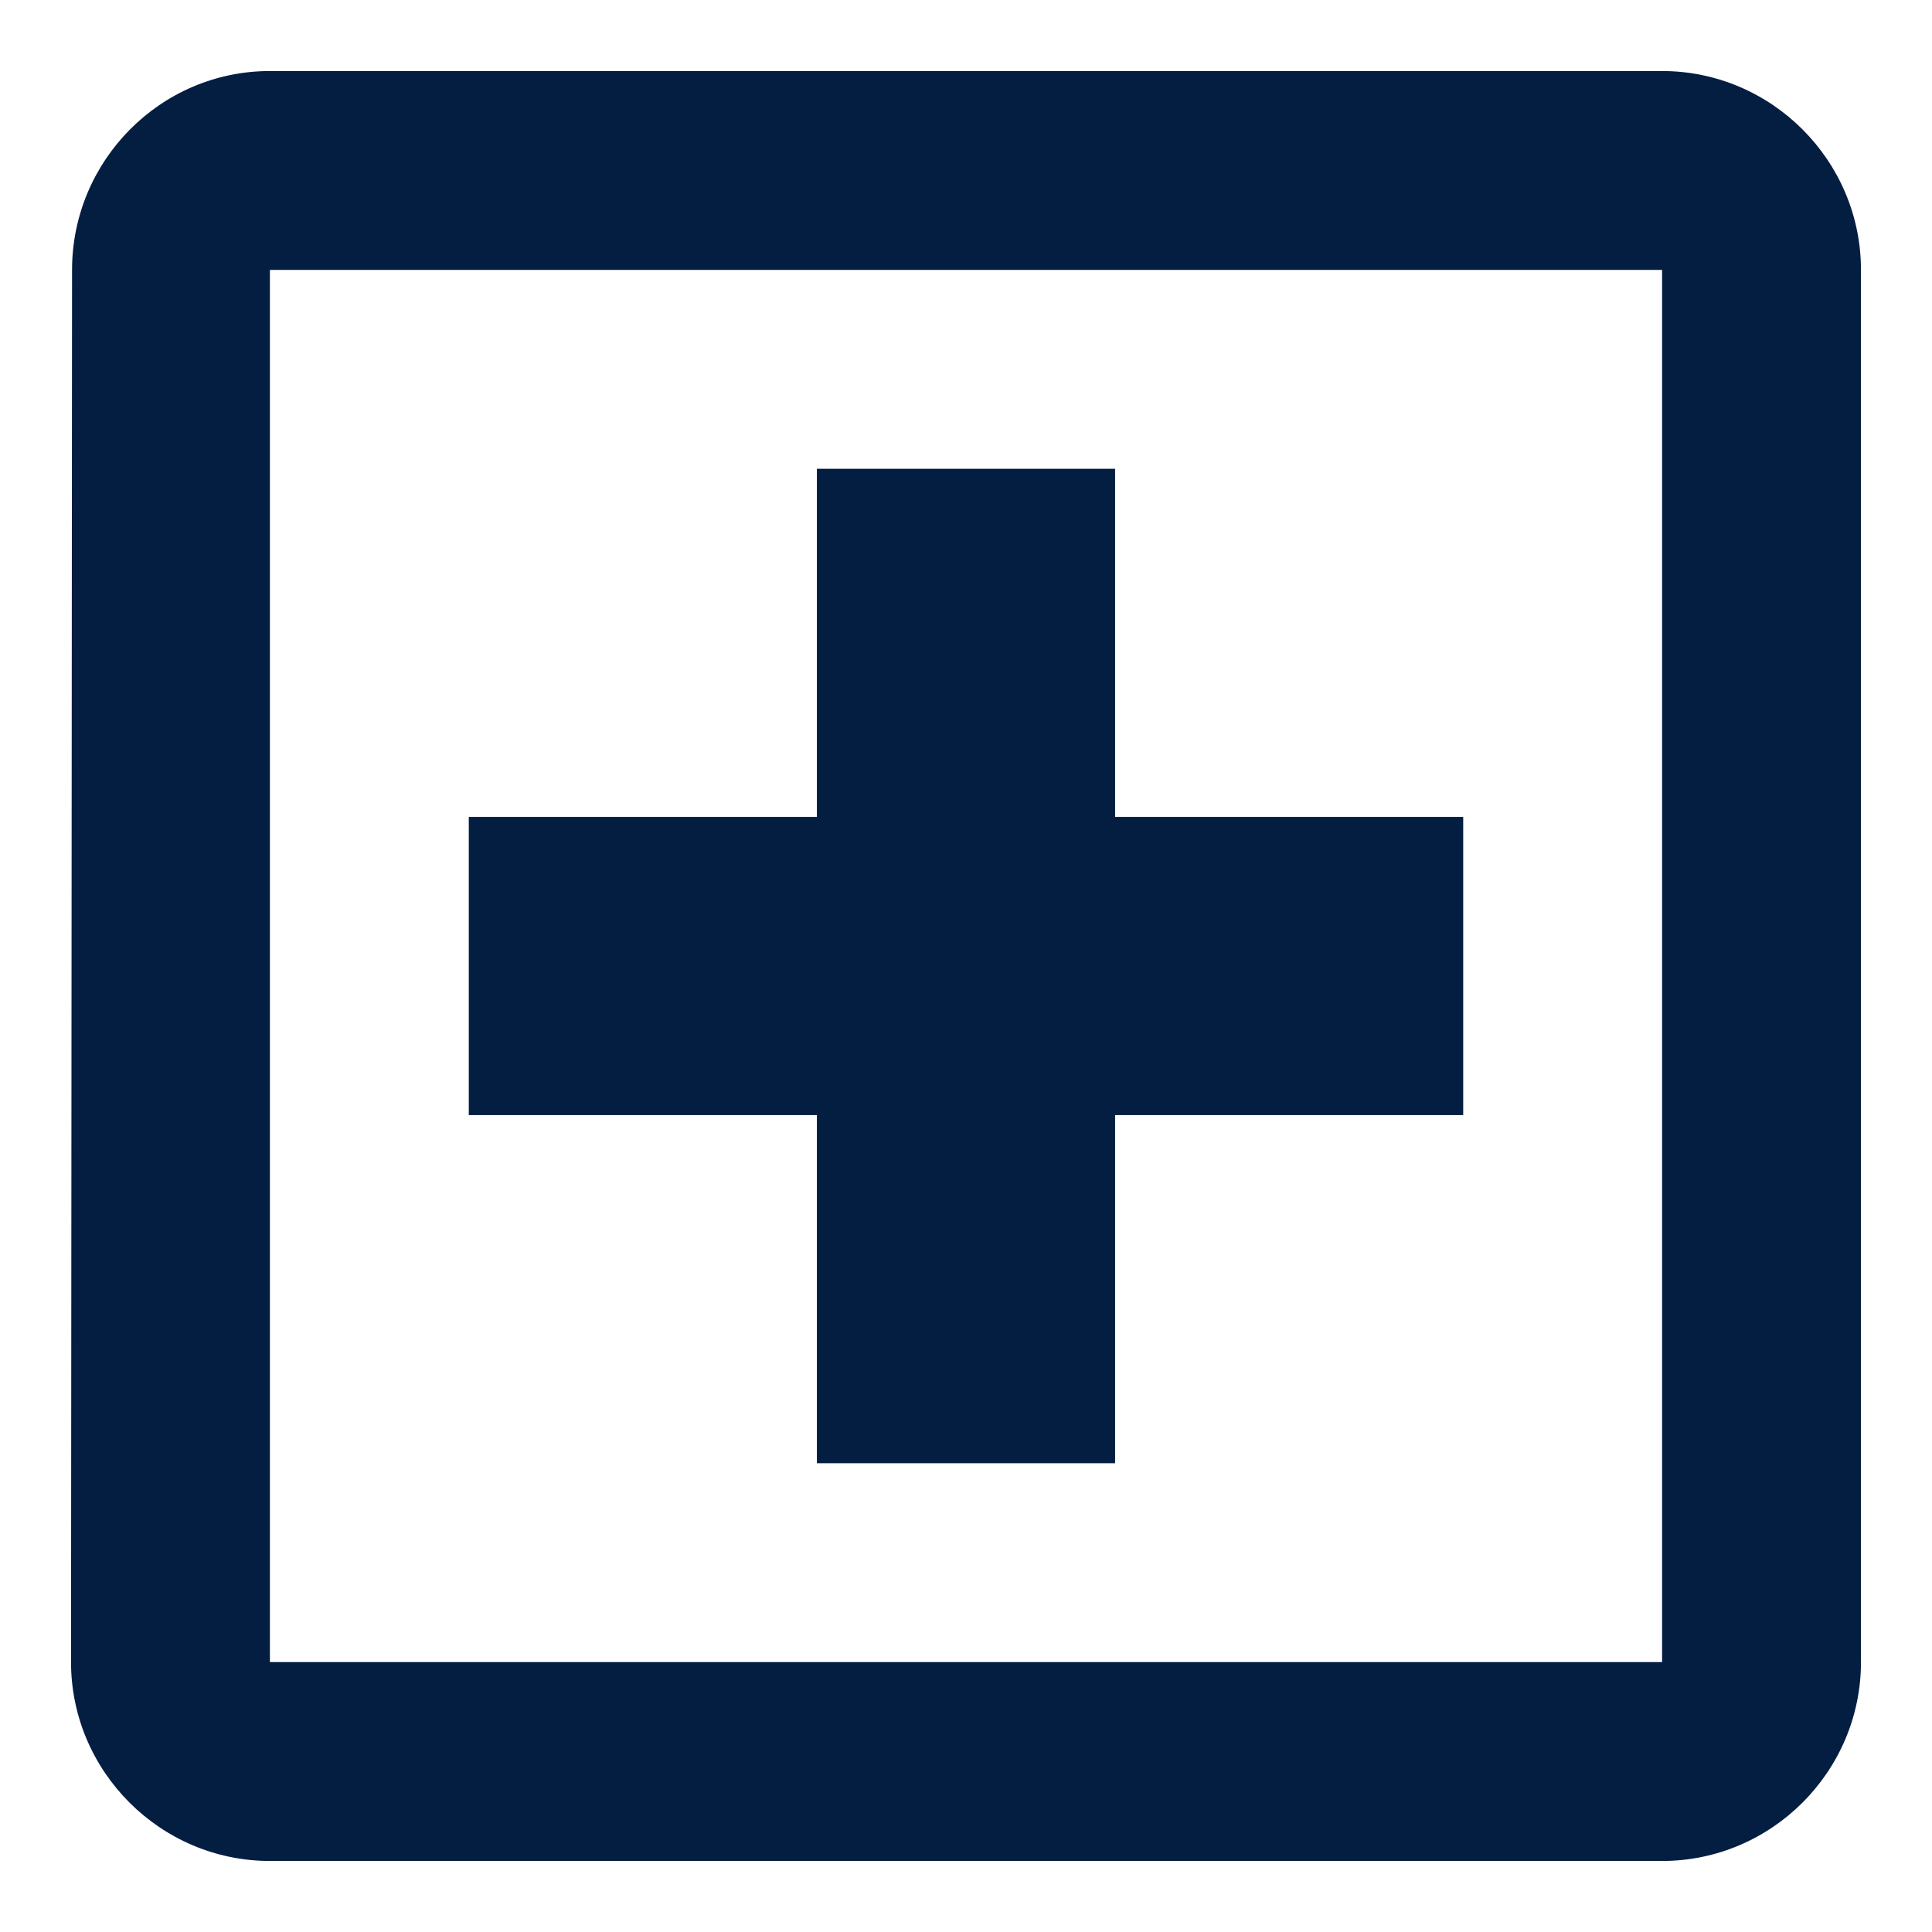
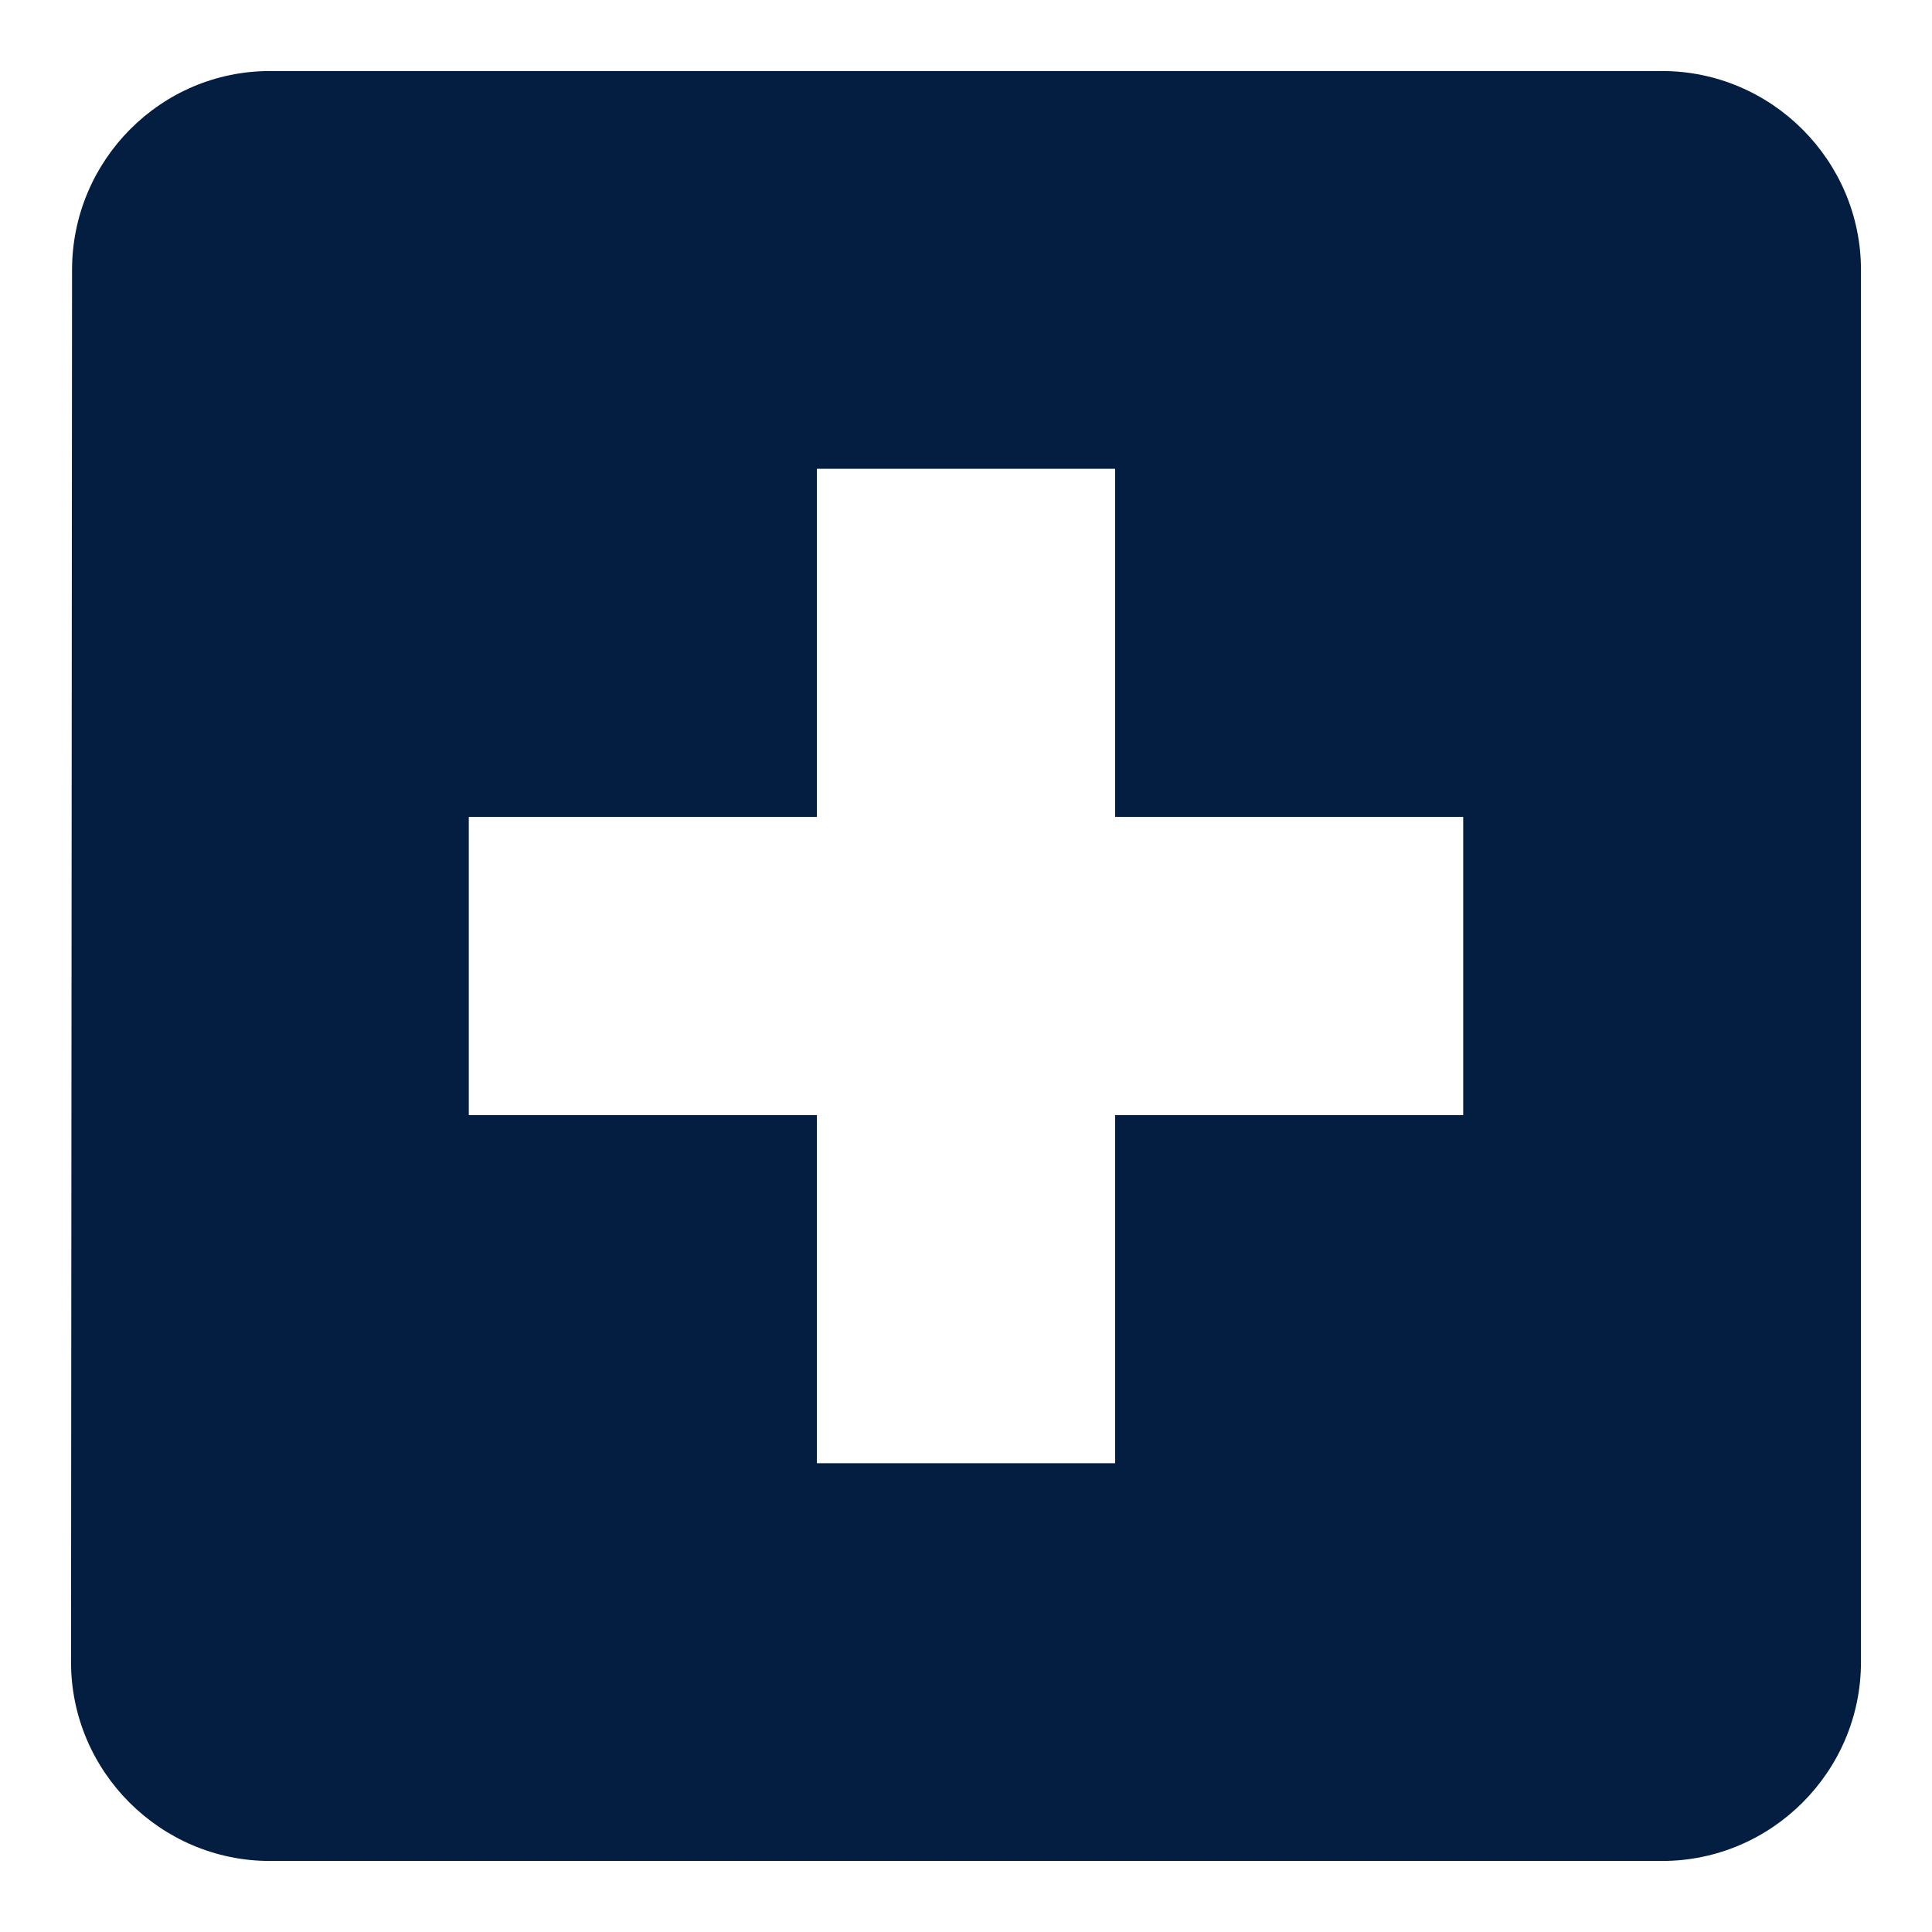
<svg xmlns="http://www.w3.org/2000/svg" width="17" height="17" viewBox="0 0 17 17" fill="none">
-   <path fill-rule="evenodd" clip-rule="evenodd" d="M14.625 0.625H2.375C1.413 0.625 0.634 1.413 0.634 2.375L0.625 14.625C0.625 15.588 1.413 16.375 2.375 16.375H14.625C15.588 16.375 16.375 15.588 16.375 14.625V2.375C16.375 1.413 15.588 0.625 14.625 0.625ZM14.625 14.625H2.375V2.375H14.625V14.625ZM9.812 12.875H7.188V9.812H4.125V7.188H7.188V4.125H9.812V7.188H12.875V9.812H9.812V12.875Z" fill="#041E42" />
+   <path fill-rule="evenodd" clip-rule="evenodd" d="M14.625 0.625H2.375C1.413 0.625 0.634 1.413 0.634 2.375L0.625 14.625C0.625 15.588 1.413 16.375 2.375 16.375H14.625C15.588 16.375 16.375 15.588 16.375 14.625V2.375C16.375 1.413 15.588 0.625 14.625 0.625ZM14.625 14.625H2.375V2.375V14.625ZM9.812 12.875H7.188V9.812H4.125V7.188H7.188V4.125H9.812V7.188H12.875V9.812H9.812V12.875Z" fill="#041E42" />
</svg>